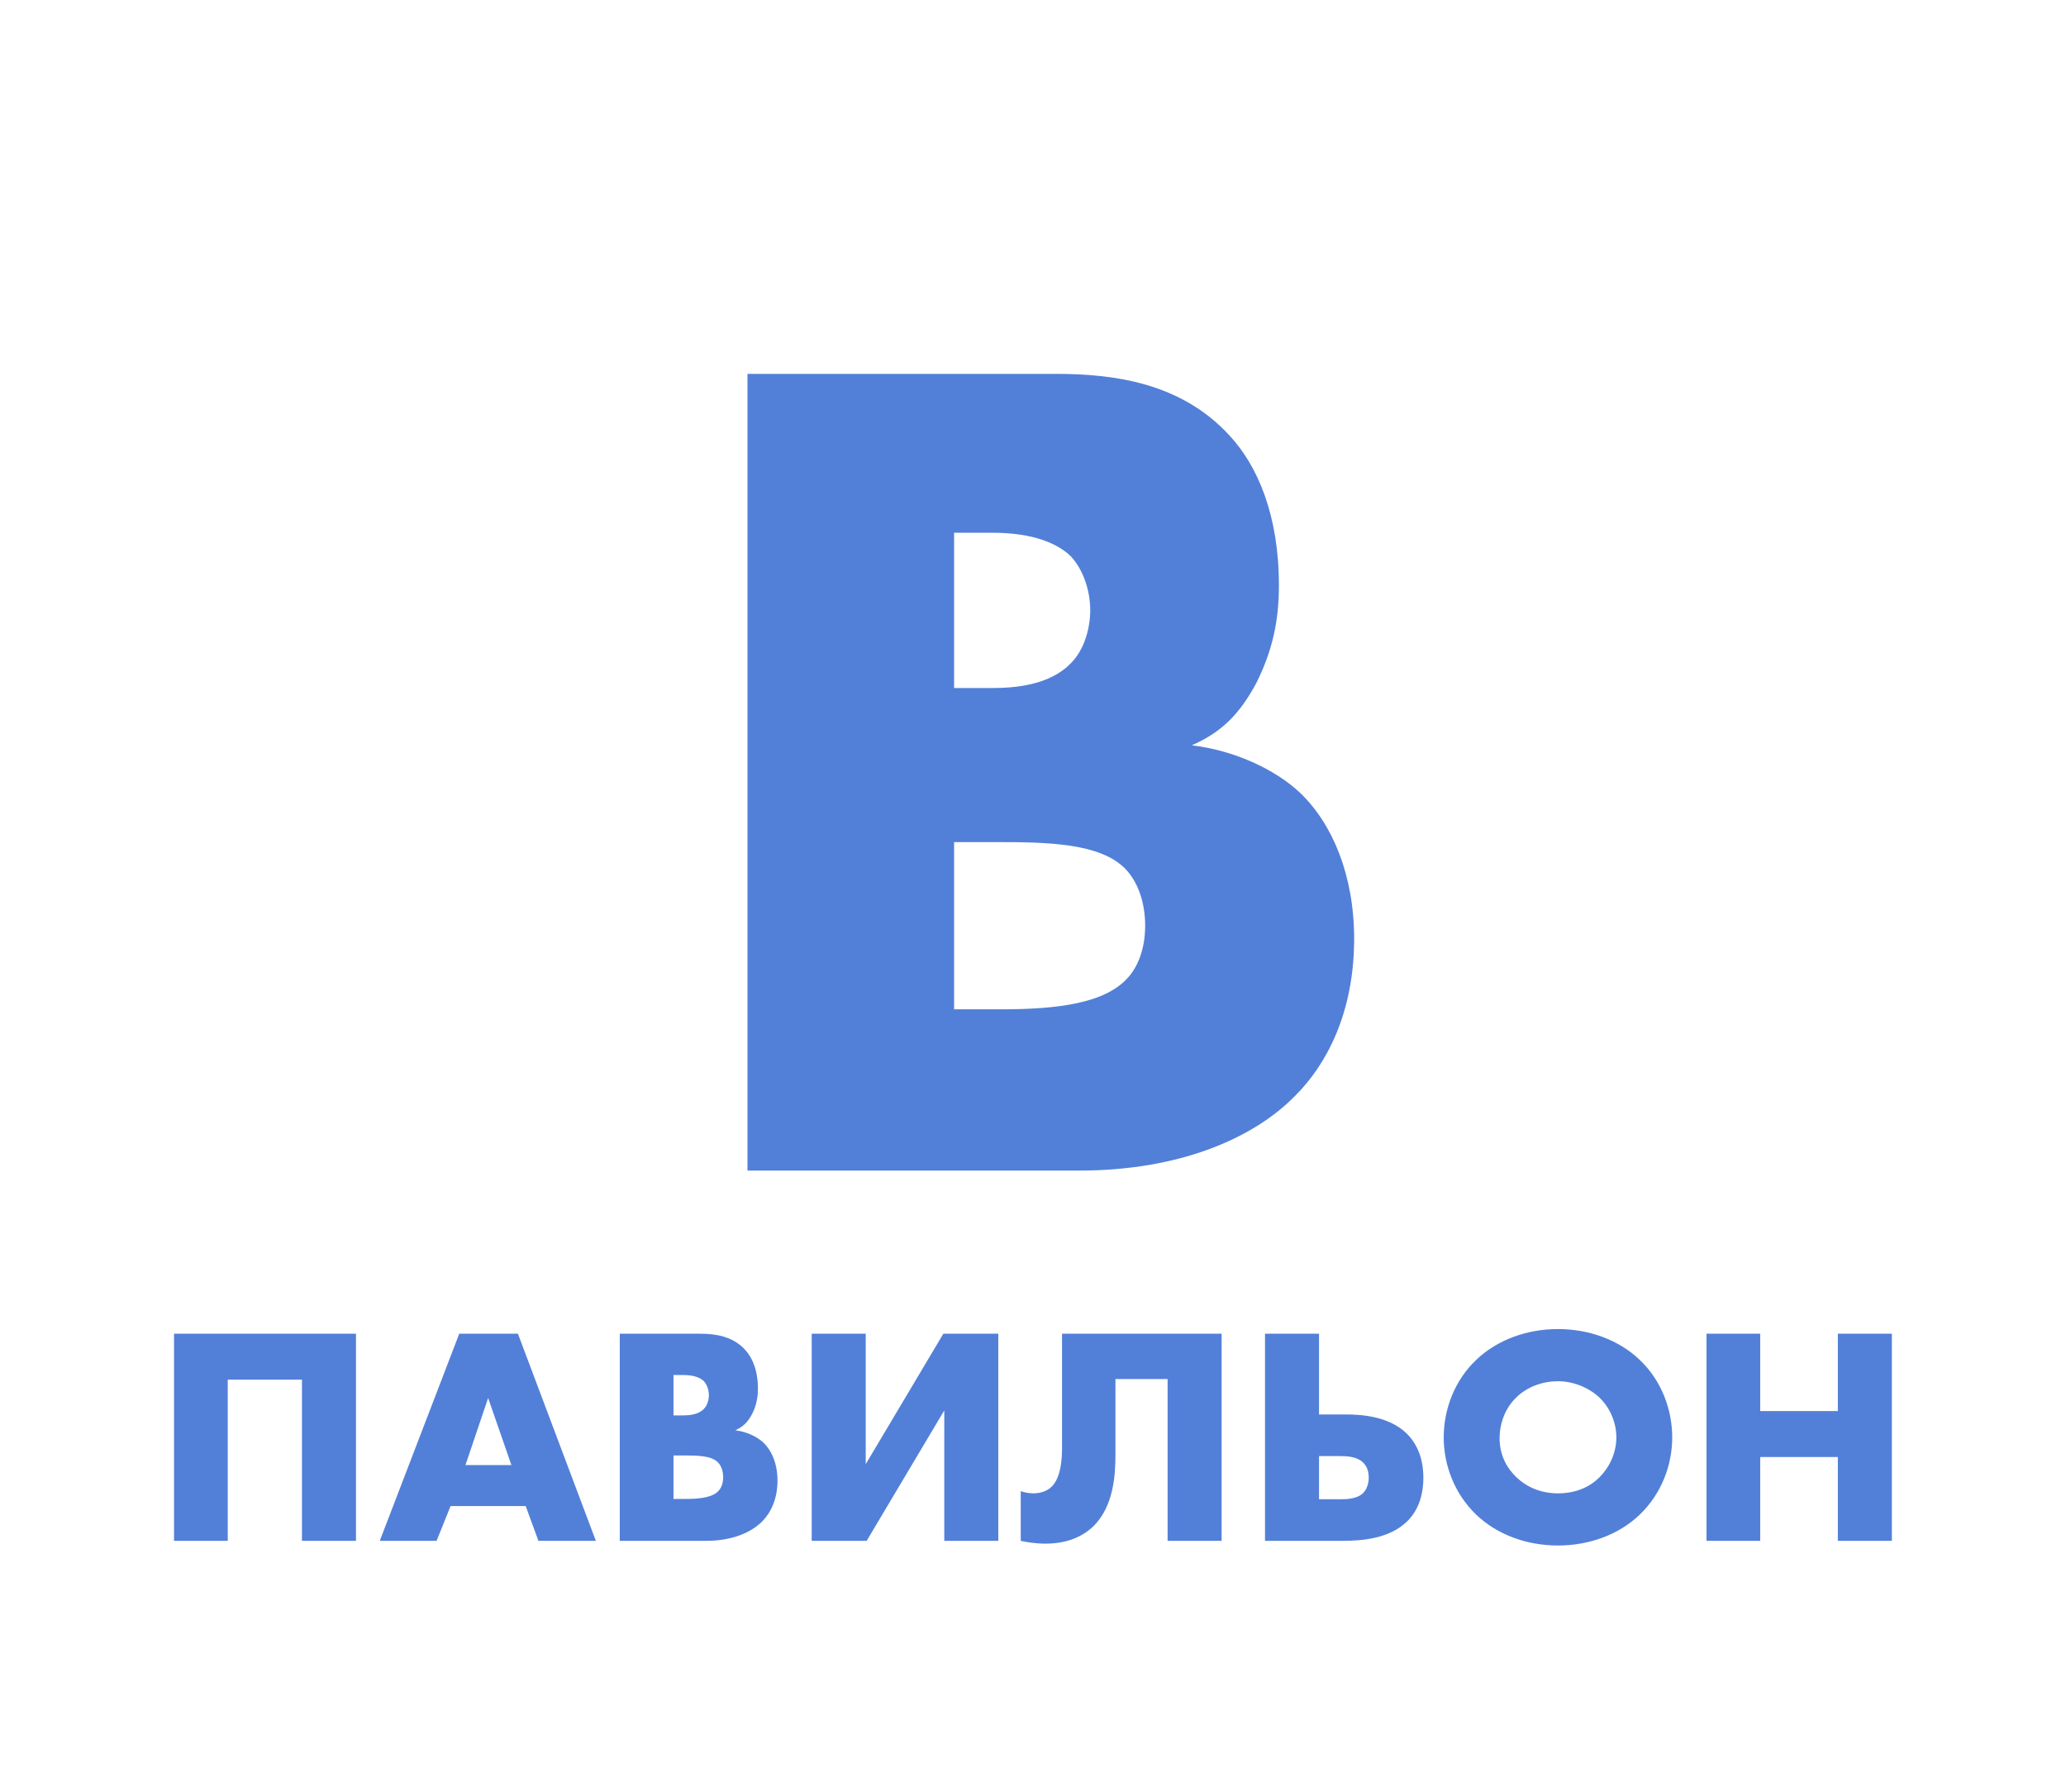
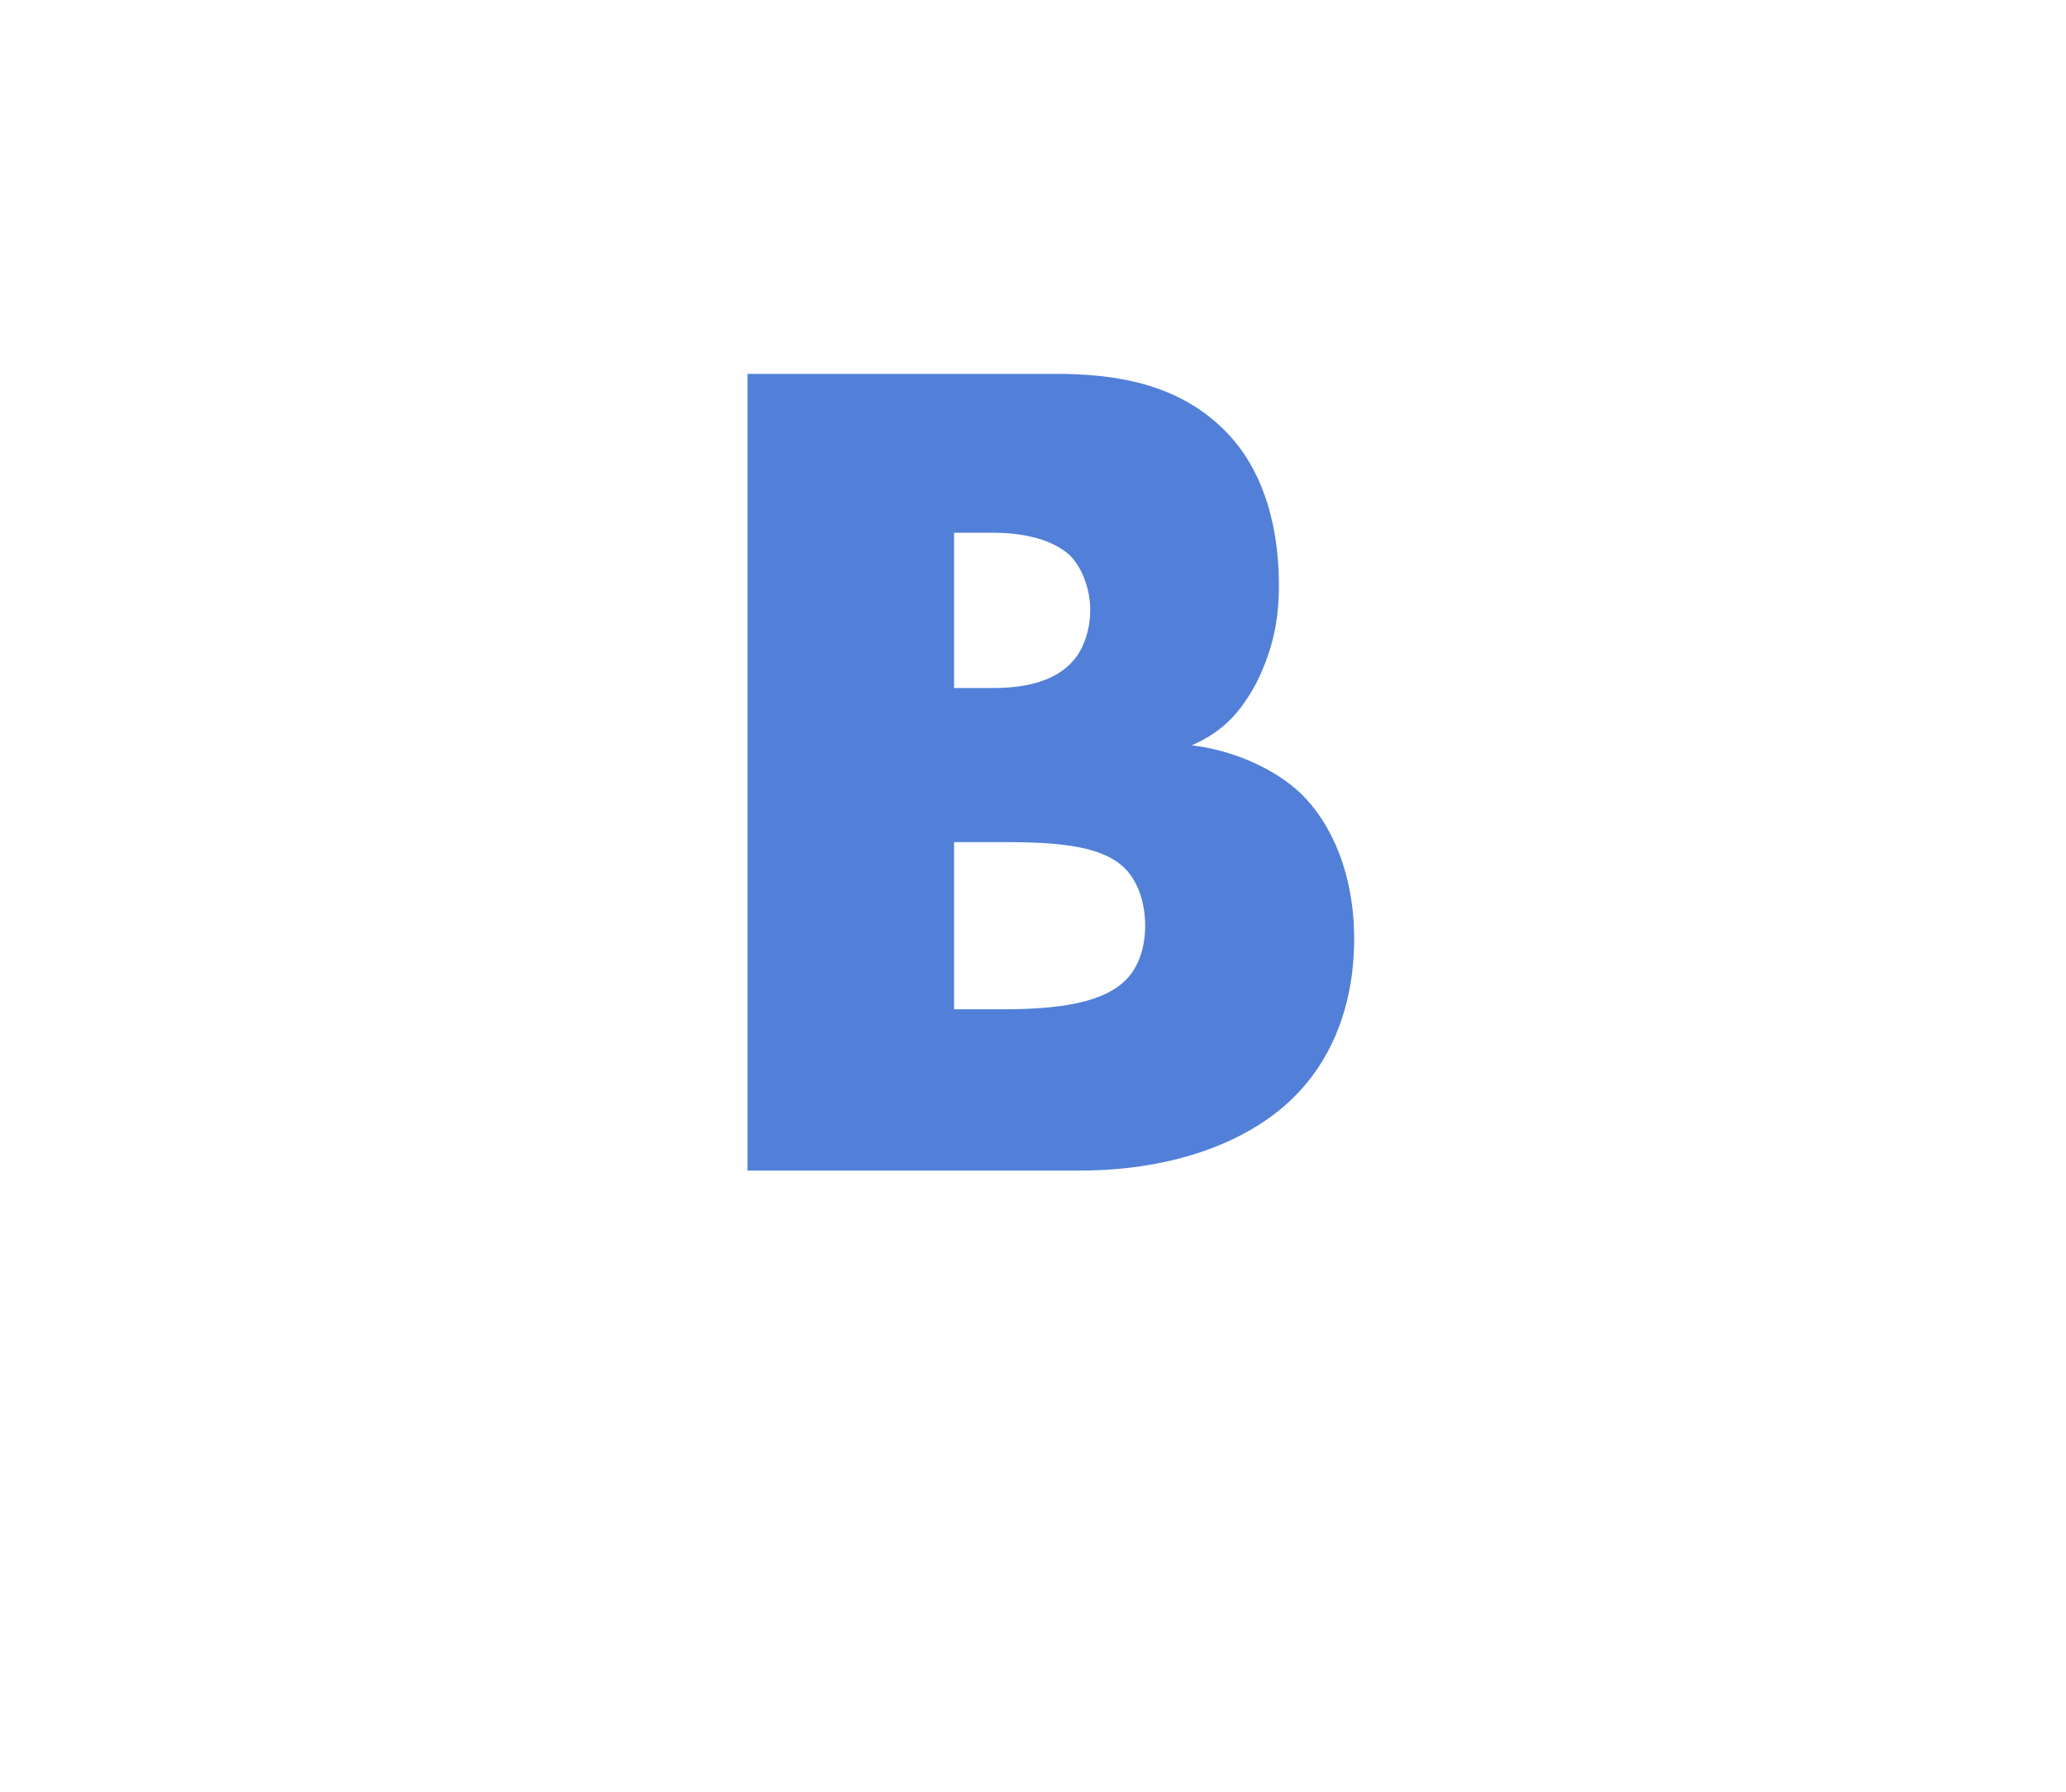
<svg xmlns="http://www.w3.org/2000/svg" width="173" height="150" viewBox="0 0 173 150" fill="none">
-   <path d="M29.809 129V111.658H14.573V129H19.071V115.506H25.285V129H29.809ZM45.086 129H49.896L43.37 111.658H38.456L31.8 129H36.558L37.728 126.088H44.02L45.086 129ZM38.976 122.656L40.874 117.04L42.824 122.656H38.976ZM59.125 129C61.257 129 62.895 128.324 63.831 127.362C64.481 126.712 65.105 125.594 65.105 123.956C65.105 122.578 64.637 121.46 63.935 120.784C63.389 120.264 62.479 119.848 61.569 119.744C62.219 119.458 62.609 119.068 62.973 118.392C63.337 117.664 63.467 117.014 63.467 116.26C63.467 114.726 62.999 113.66 62.401 113.01C61.335 111.84 59.853 111.658 58.605 111.658H51.897V129H59.125ZM56.395 115.116H57.227C58.111 115.116 58.657 115.35 58.943 115.636C59.203 115.922 59.359 116.364 59.359 116.806C59.359 117.196 59.229 117.664 58.943 117.95C58.475 118.444 57.695 118.496 57.227 118.496H56.395V115.116ZM56.395 121.85H57.331C58.449 121.85 59.567 121.876 60.113 122.422C60.373 122.682 60.555 123.124 60.555 123.67C60.555 124.164 60.399 124.554 60.191 124.788C59.697 125.36 58.657 125.49 57.409 125.49H56.395V121.85ZM67.969 111.658V129H72.571L79.071 118.08V129H83.595V111.658H78.993L72.493 122.578V111.658H67.969ZM88.931 111.658V121.226C88.931 123.514 88.307 124.242 88.021 124.502C87.709 124.788 87.215 125.022 86.513 125.022C86.149 125.022 85.785 124.944 85.473 124.84V129C85.811 129.078 86.617 129.234 87.527 129.234C89.373 129.234 90.673 128.636 91.583 127.752C93.273 126.062 93.403 123.436 93.403 121.772V115.454H97.771V129H102.295V111.658H88.931ZM105.928 129H112.376C113.988 129 116.354 128.844 117.862 127.336C118.642 126.556 119.188 125.386 119.188 123.696C119.188 122.708 118.98 121.2 117.81 120.03C116.276 118.522 113.884 118.418 112.636 118.418H110.452V111.658H105.928V129ZM110.452 125.516V121.902H112.194C112.844 121.902 113.624 121.954 114.118 122.422C114.378 122.656 114.612 123.046 114.612 123.696C114.612 124.242 114.43 124.71 114.144 124.996C113.624 125.516 112.688 125.516 112.194 125.516H110.452ZM140.027 120.342C140.027 118.028 139.143 115.584 137.297 113.842C135.529 112.152 133.033 111.268 130.459 111.268C127.885 111.268 125.389 112.152 123.621 113.842C121.775 115.584 120.891 118.028 120.891 120.342C120.891 122.63 121.775 125.048 123.621 126.816C125.389 128.506 127.885 129.39 130.459 129.39C133.033 129.39 135.529 128.506 137.297 126.816C139.143 125.048 140.027 122.63 140.027 120.342ZM130.459 115.636C131.655 115.636 132.981 116.104 133.943 117.014C134.749 117.794 135.347 118.99 135.347 120.342C135.347 121.668 134.749 122.864 133.943 123.67C133.137 124.476 131.993 125.022 130.459 125.022C128.951 125.022 127.781 124.45 126.949 123.644C126.299 123.02 125.571 121.954 125.571 120.42C125.571 119.198 126.013 117.924 126.949 117.014C127.885 116.078 129.211 115.636 130.459 115.636ZM147.395 111.658H142.897V129H147.395V121.98H153.895V129H158.419V111.658H153.895V118.132H147.395V111.658Z" fill="#5280D8" />
  <path d="M90.392 98C98.592 98 104.892 95.4 108.492 91.7C110.992 89.2 113.392 84.9 113.392 78.6C113.392 73.3 111.592 69 108.892 66.4C106.792 64.4 103.292 62.8 99.792 62.4C102.292 61.3 103.792 59.8 105.192 57.2C106.592 54.4 107.092 51.9 107.092 49C107.092 43.1 105.292 39 102.992 36.5C98.892 32 93.192 31.3 88.392 31.3H62.592V98H90.392ZM79.892 44.6H83.092C86.492 44.6 88.592 45.5 89.692 46.6C90.692 47.7 91.292 49.4 91.292 51.1C91.292 52.6 90.792 54.4 89.692 55.5C87.892 57.4 84.892 57.6 83.092 57.6H79.892V44.6ZM79.892 70.5H83.492C87.792 70.5 92.092 70.6 94.192 72.7C95.192 73.7 95.892 75.4 95.892 77.5C95.892 79.4 95.292 80.9 94.492 81.8C92.592 84 88.592 84.5 83.792 84.5H79.892V70.5Z" fill="#5280D8" />
</svg>